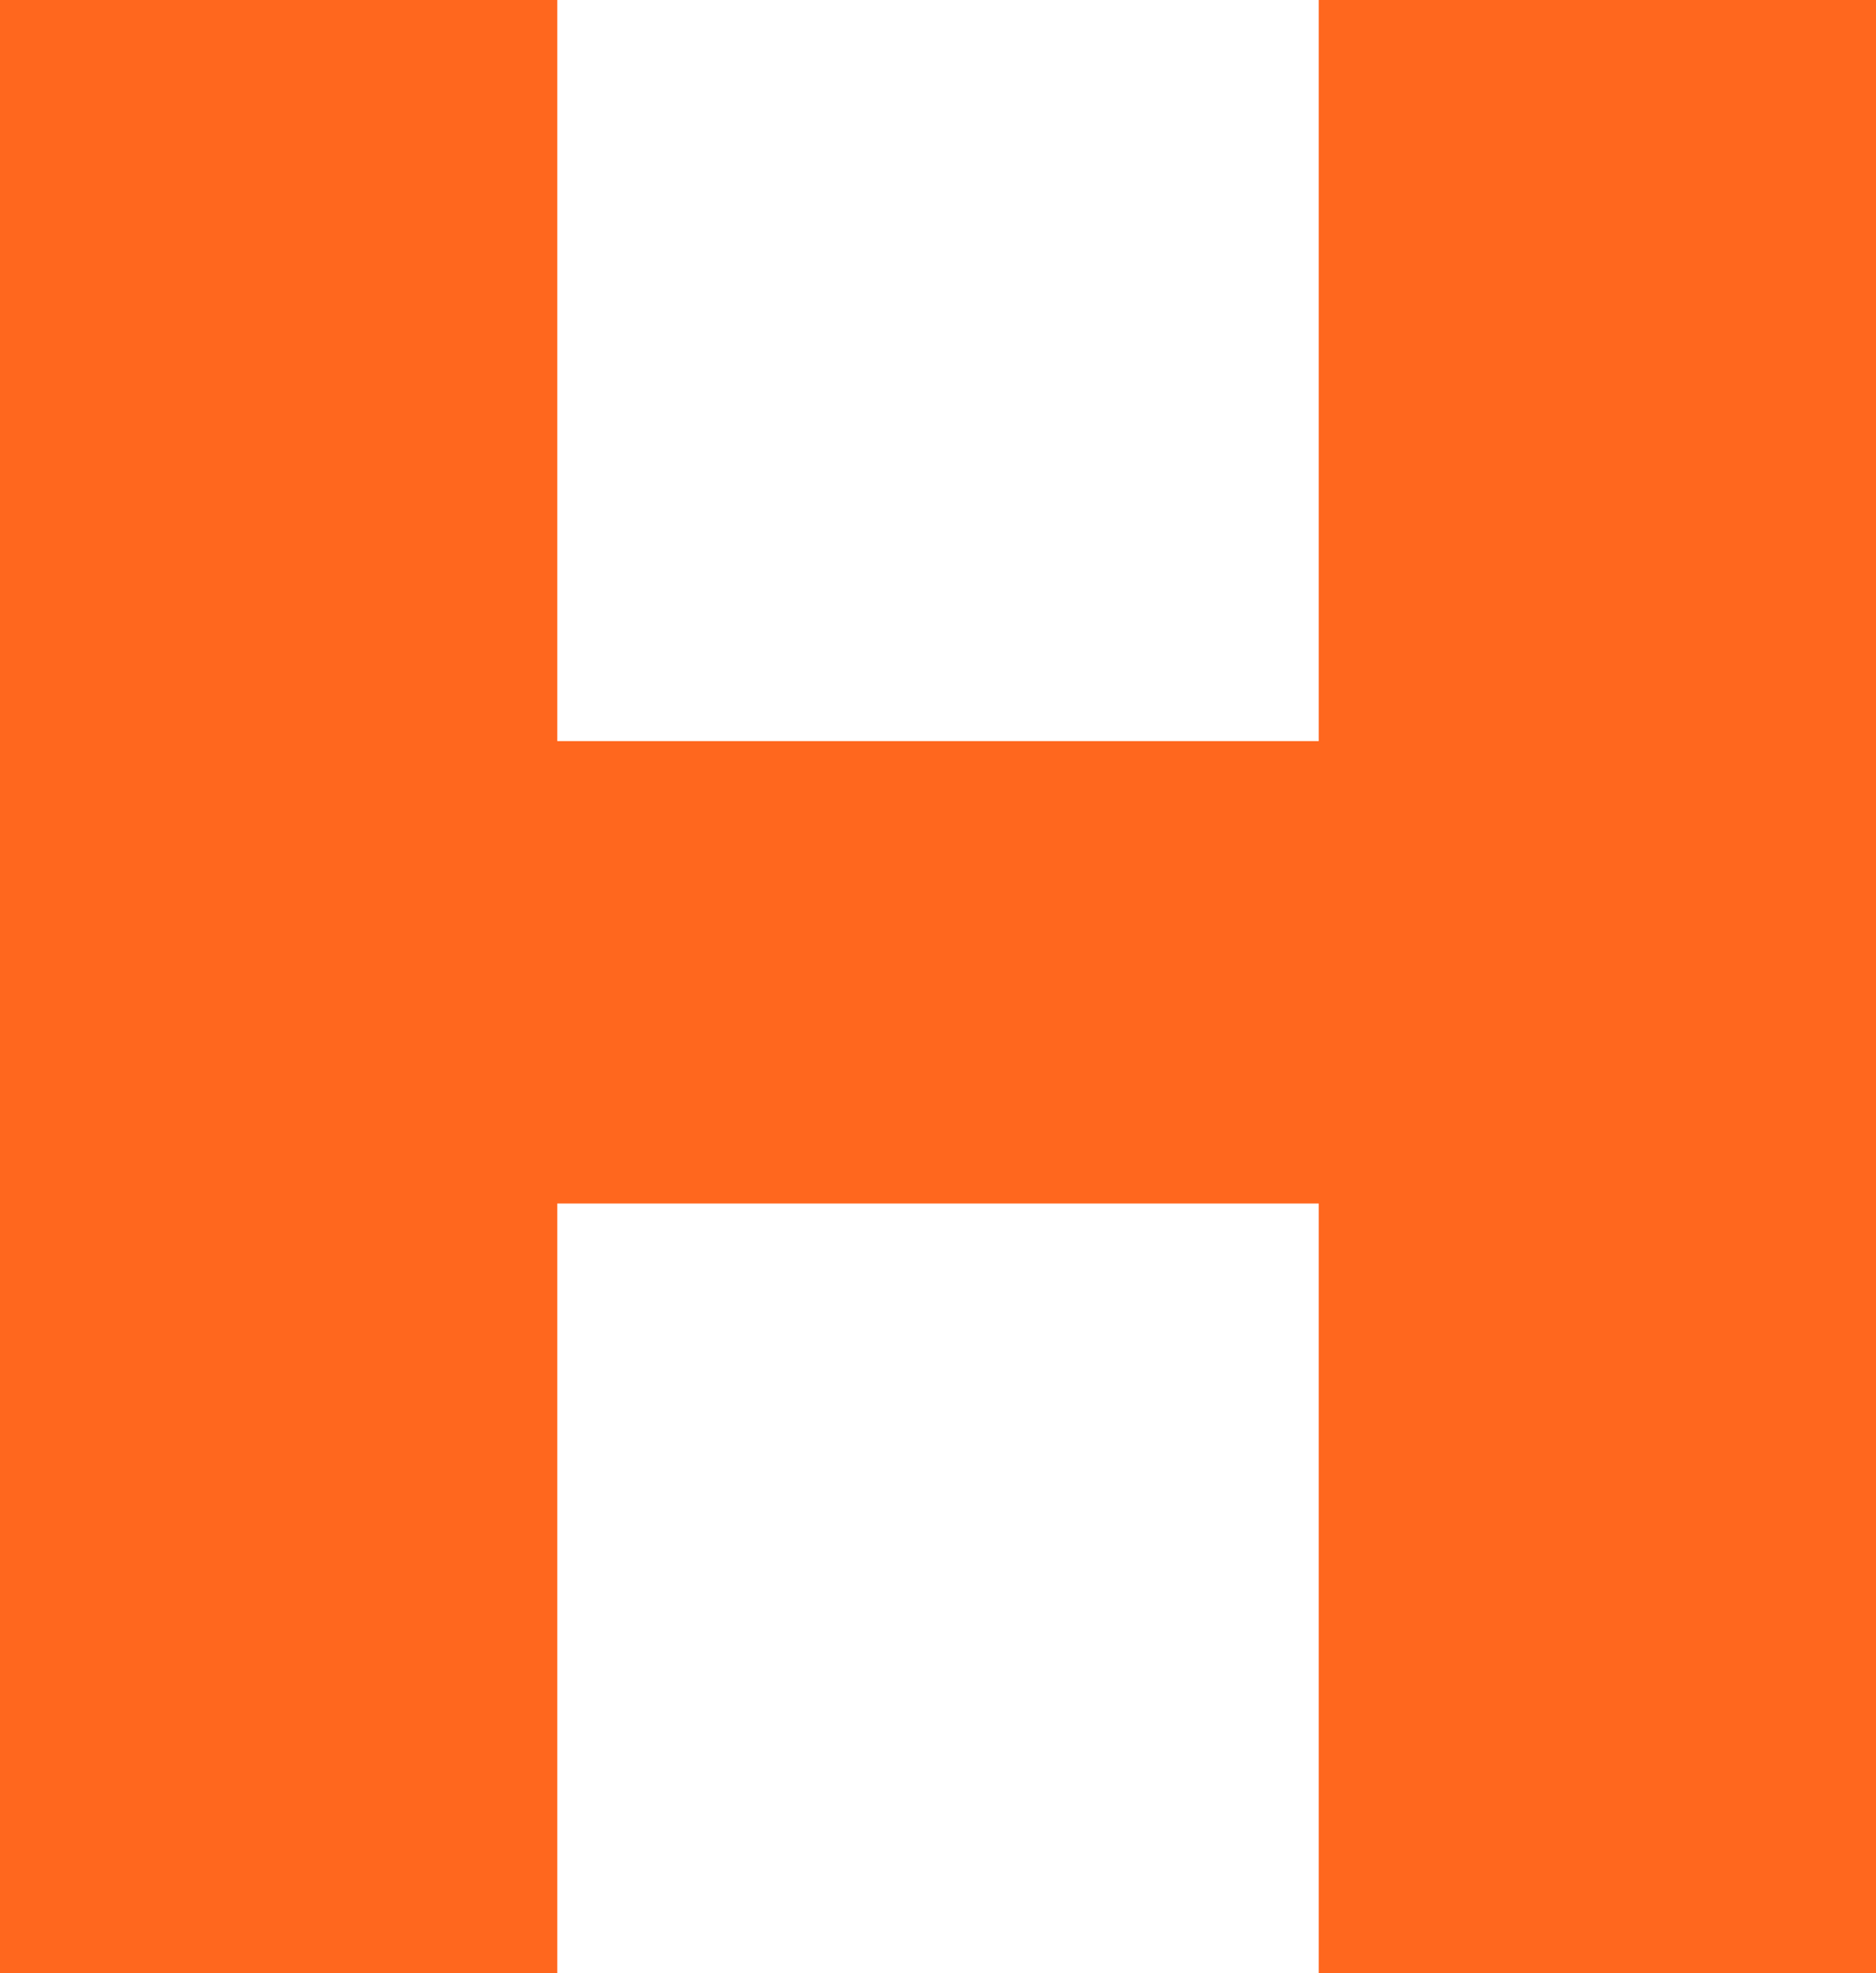
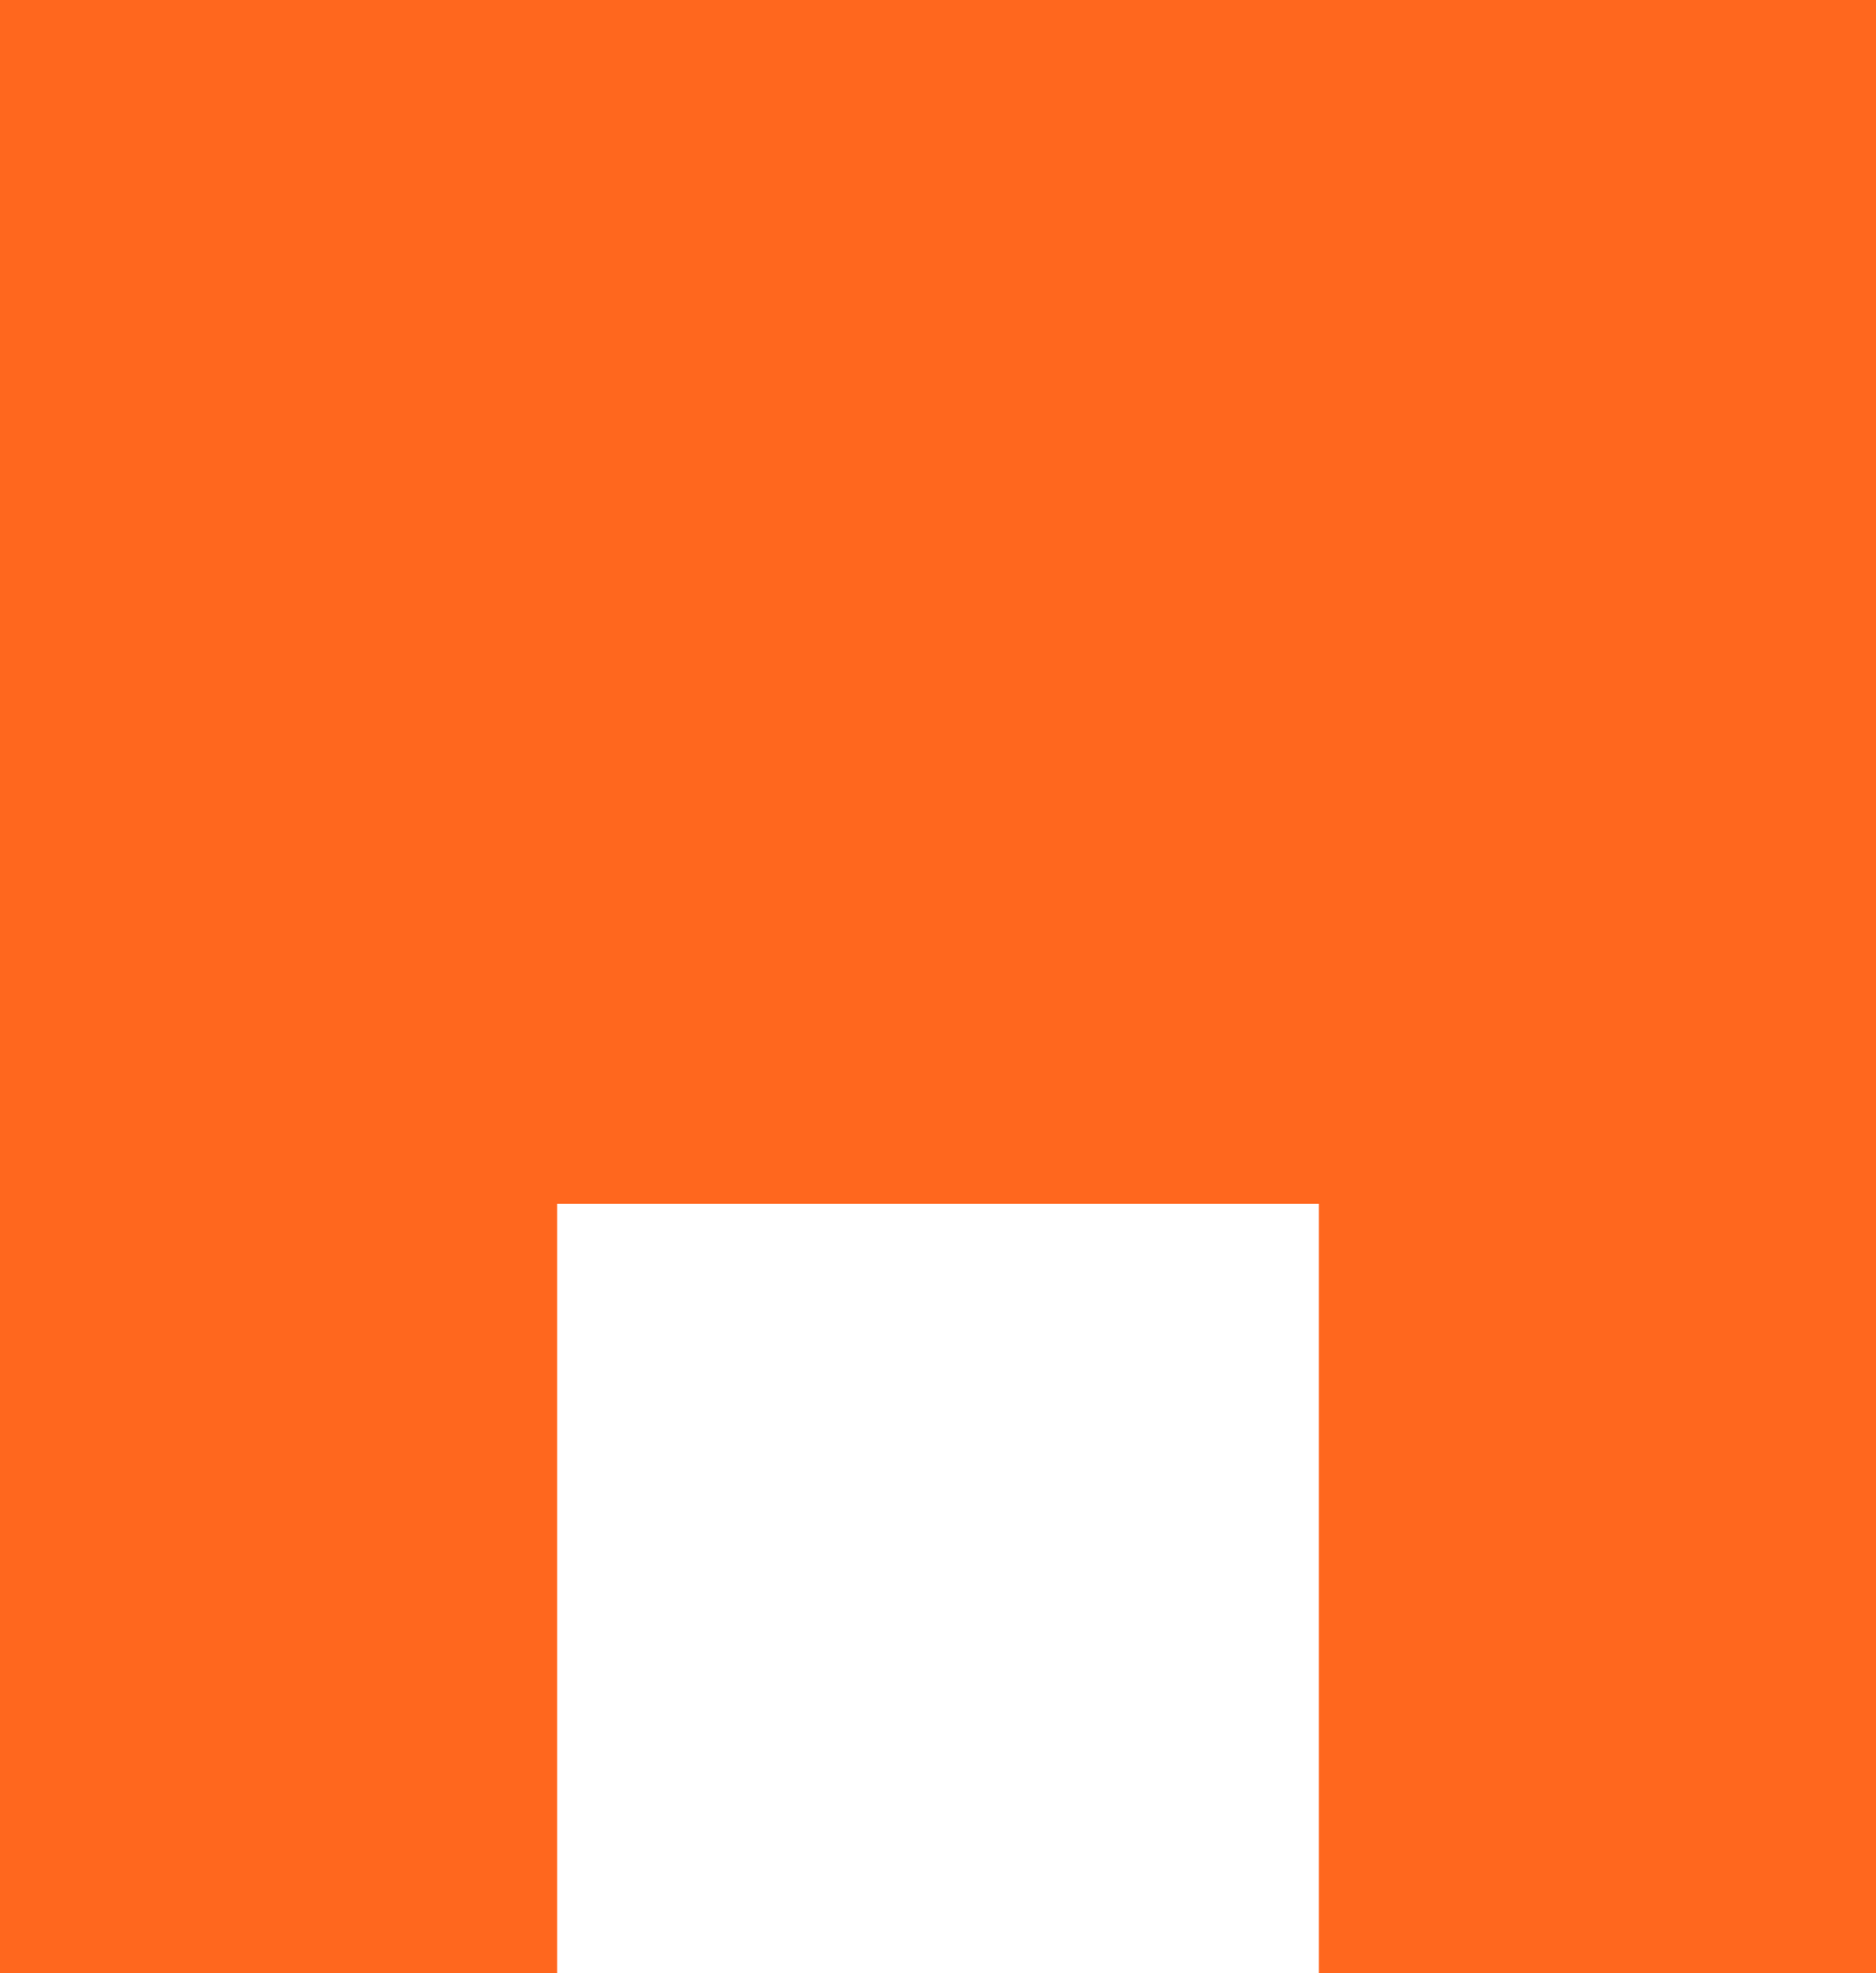
<svg xmlns="http://www.w3.org/2000/svg" id="Layer_1" viewBox="0 0 30.43 32">
  <defs>
    <style>.cls-1{fill:#ff671e;}</style>
  </defs>
-   <path id="Host_Logo_Orange" class="cls-1" d="M21.39,0h9.04V32h-9.04v-12.48H9.04v12.48H0V0H9.04V12.02h12.35V0Z" />
+   <path id="Host_Logo_Orange" class="cls-1" d="M21.39,0h9.04V32h-9.04v-12.48H9.04v12.48H0V0H9.04V12.02V0Z" />
</svg>